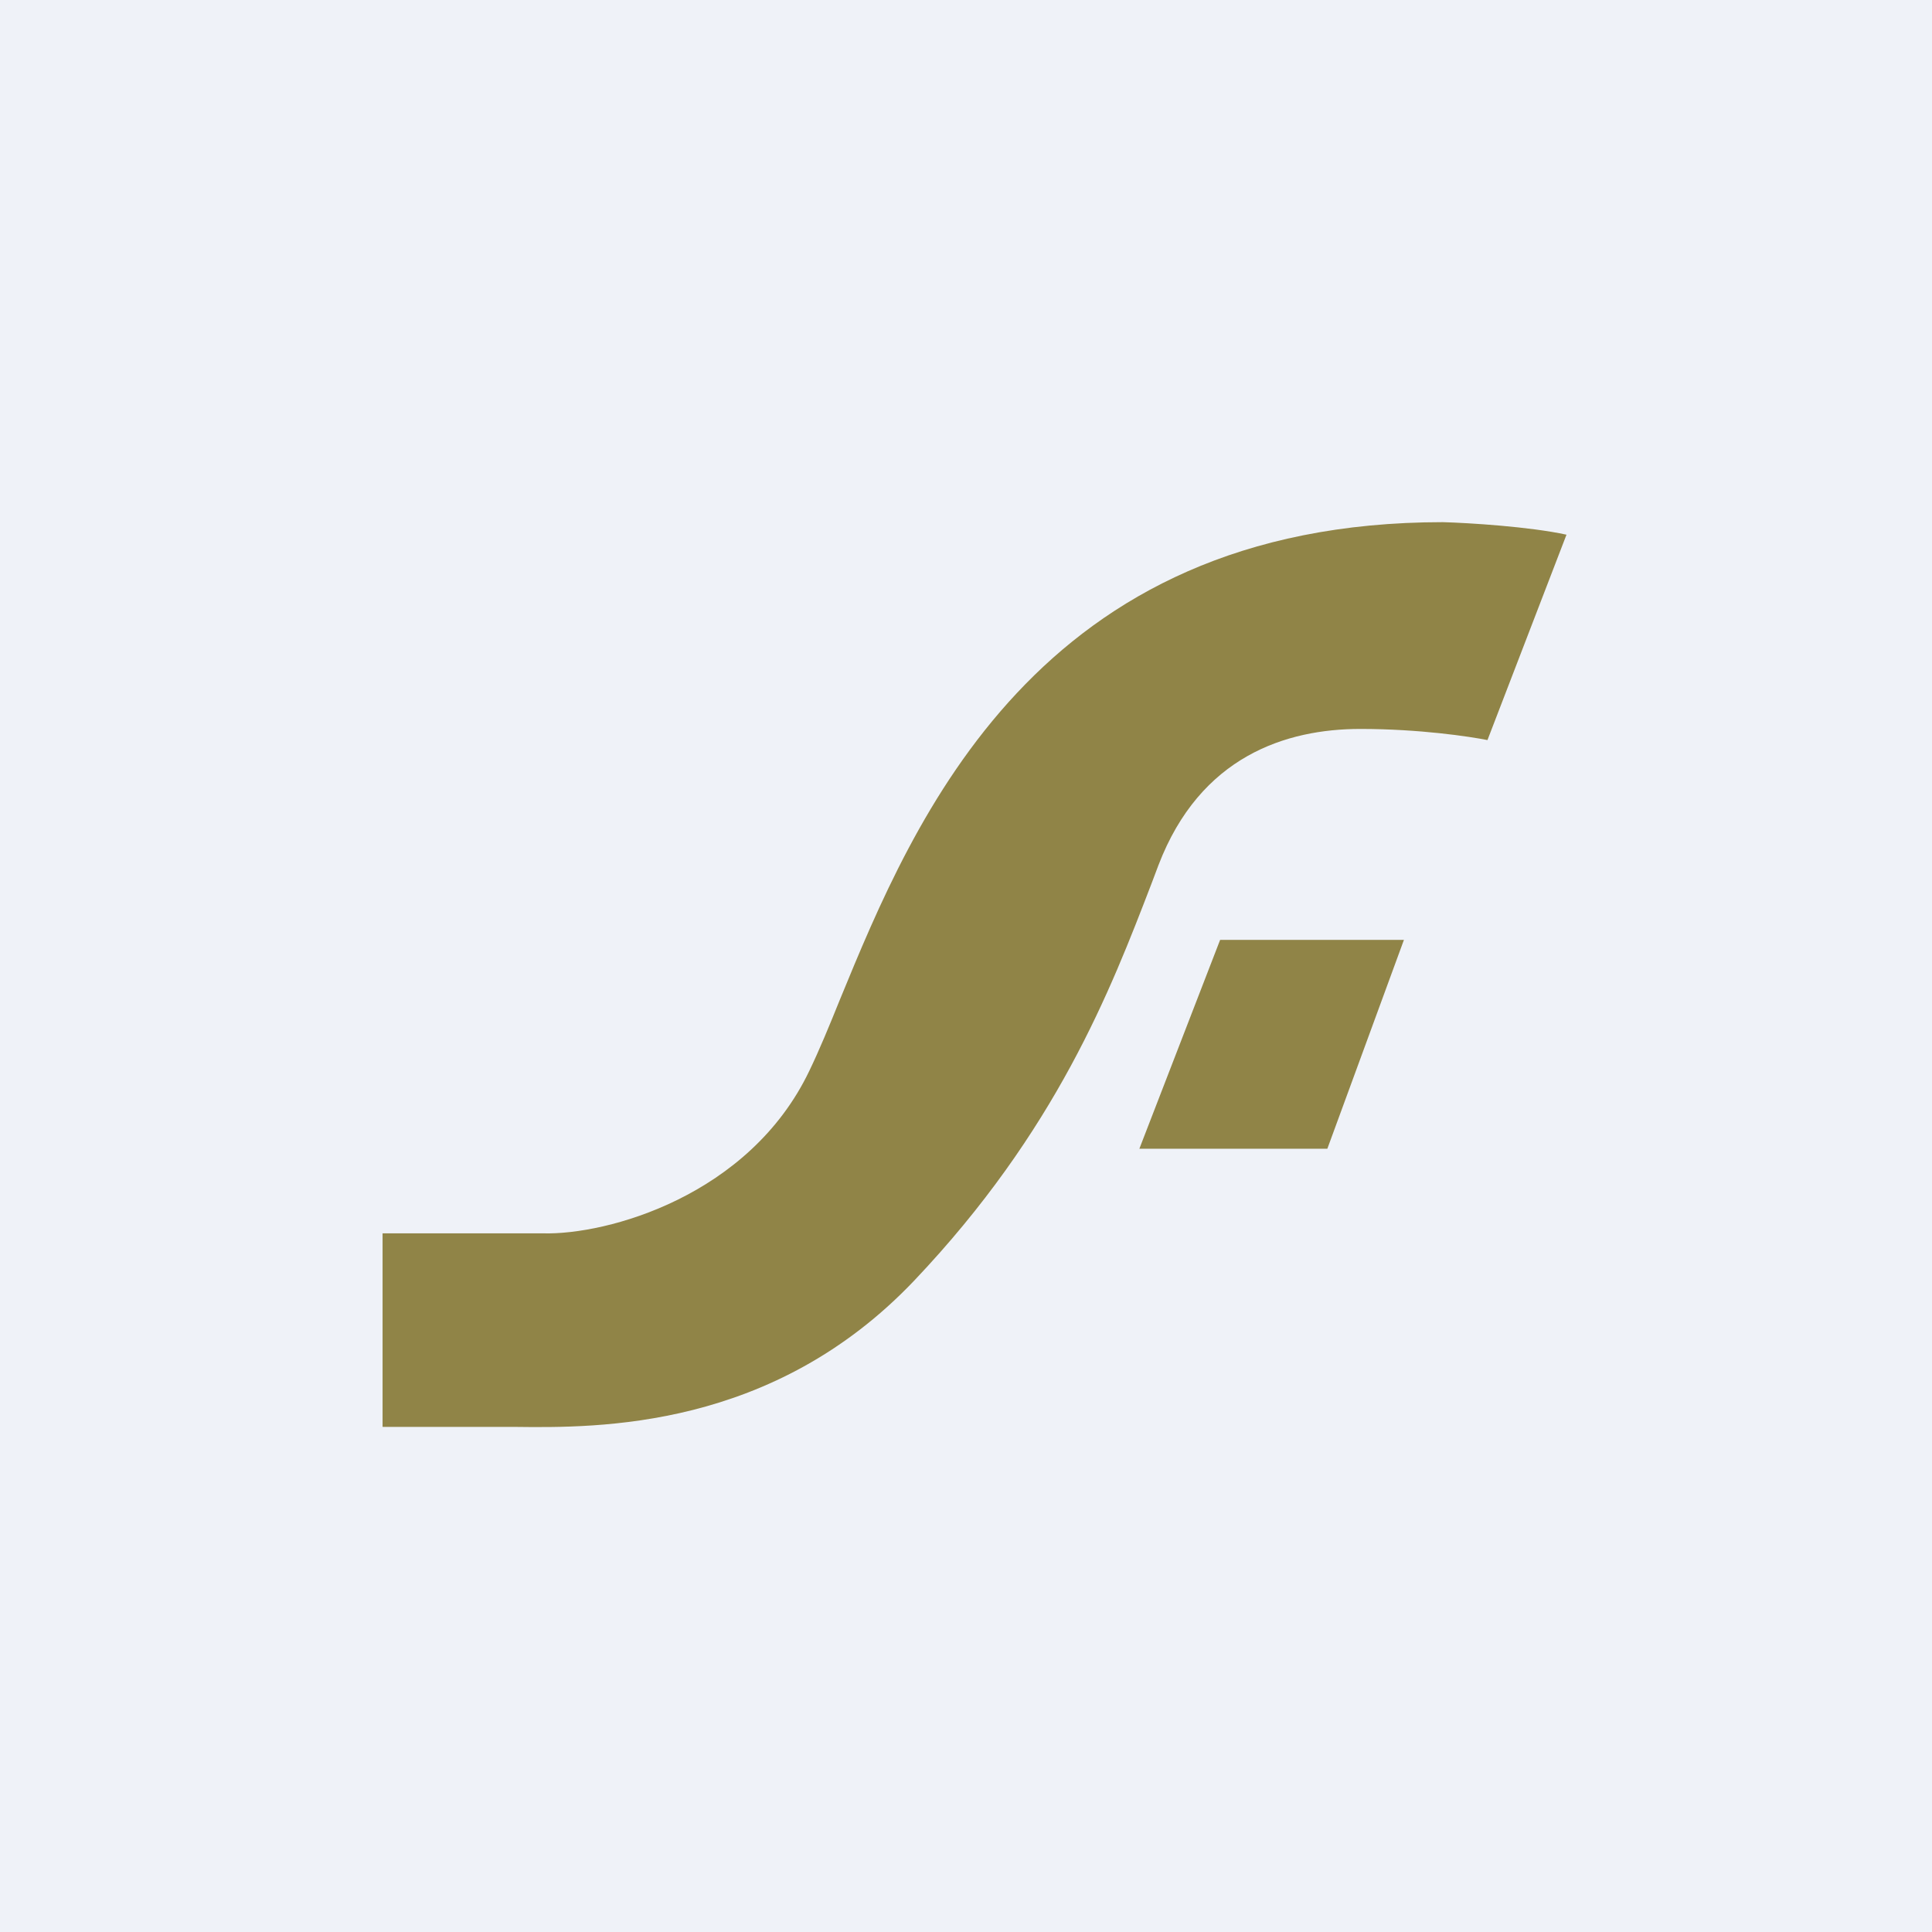
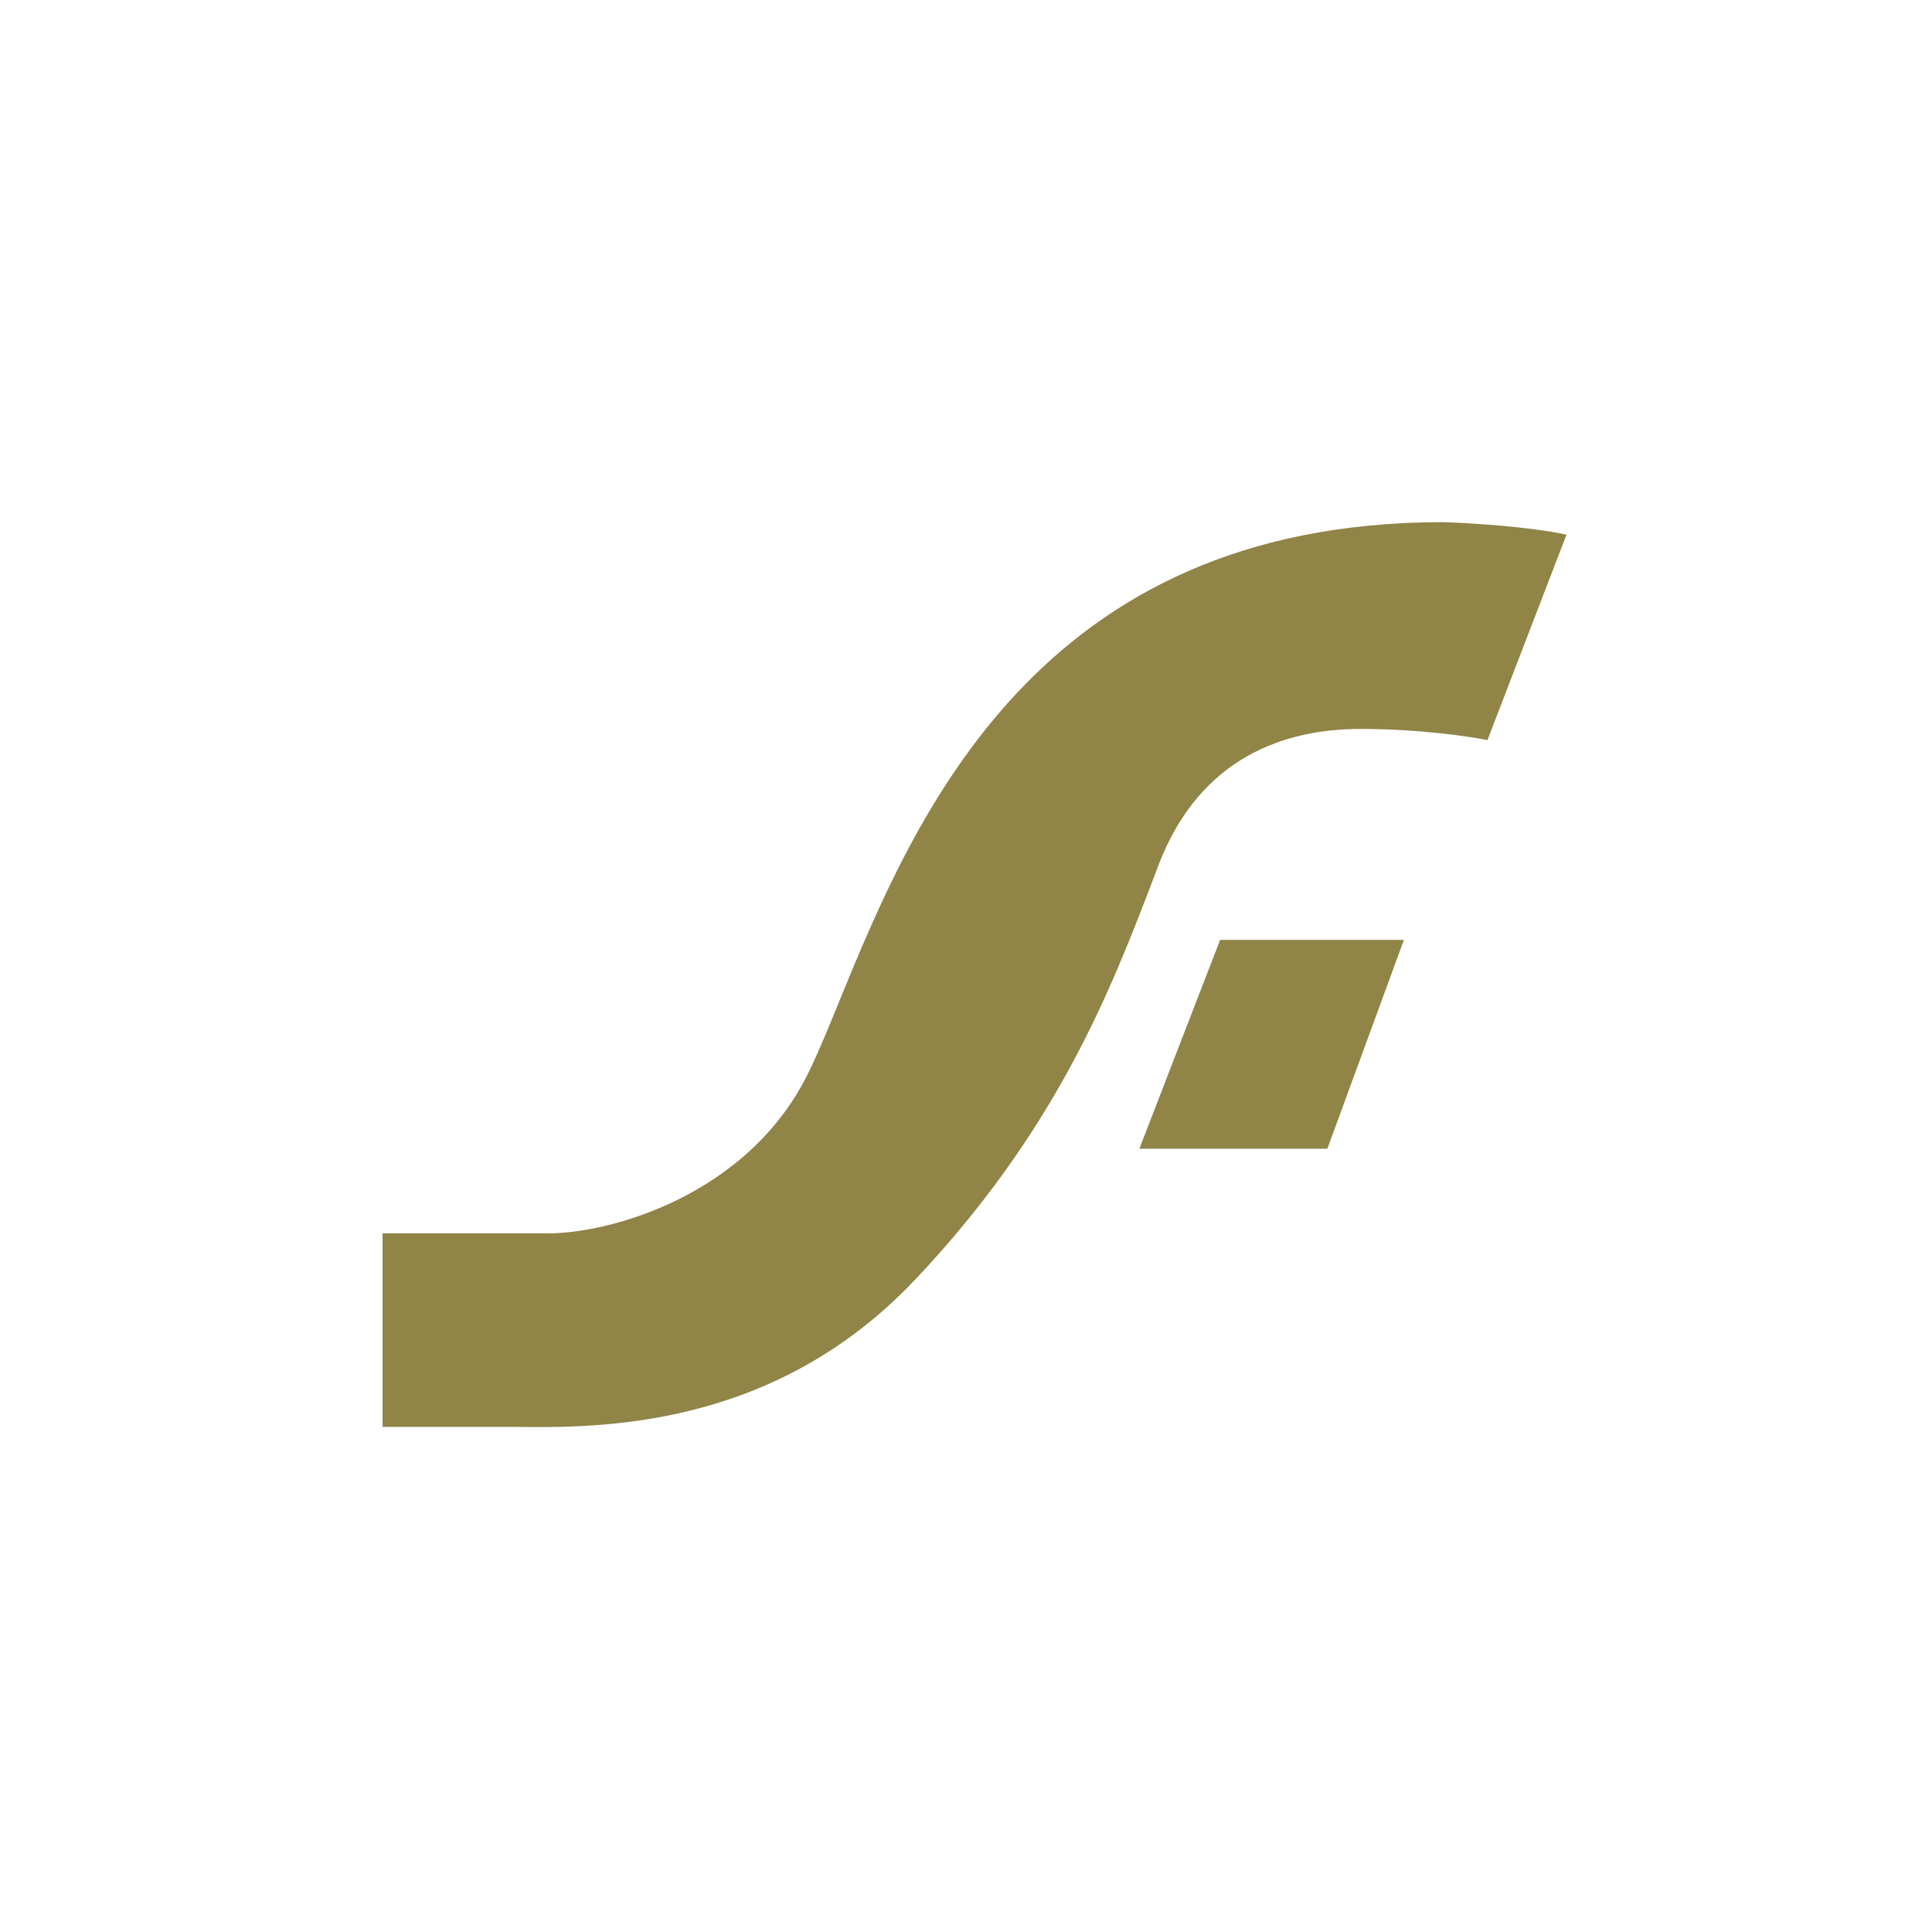
<svg xmlns="http://www.w3.org/2000/svg" viewBox="0 0 55.5 55.5">
-   <path d="M 0,0 H 55.5 V 55.5 H 0 Z" fill="rgb(239, 242, 248)" />
  <path d="M 10.99,40.985 V 35.43 H 15.6 C 17.44,35.48 21.53,34.36 23.25,30.76 C 23.53,30.18 23.82,29.48 24.13,28.71 C 26.26,23.53 29.77,15 41.45,15 C 42.19,15.02 43.95,15.13 45,15.36 L 42.73,21.26 C 42.23,21.16 40.78,20.94 39.08,20.94 C 36.95,20.94 34.48,21.72 33.28,24.85 L 33.08,25.38 C 31.9,28.45 30.35,32.48 26.26,36.79 C 22.2,41.06 17.21,41.02 14.78,40.99 H 11 Z M 32.73,33 H 38.13 L 40.33,27 H 35.05 L 32.73,33 Z" fill="rgb(144, 132, 71)" />
</svg>